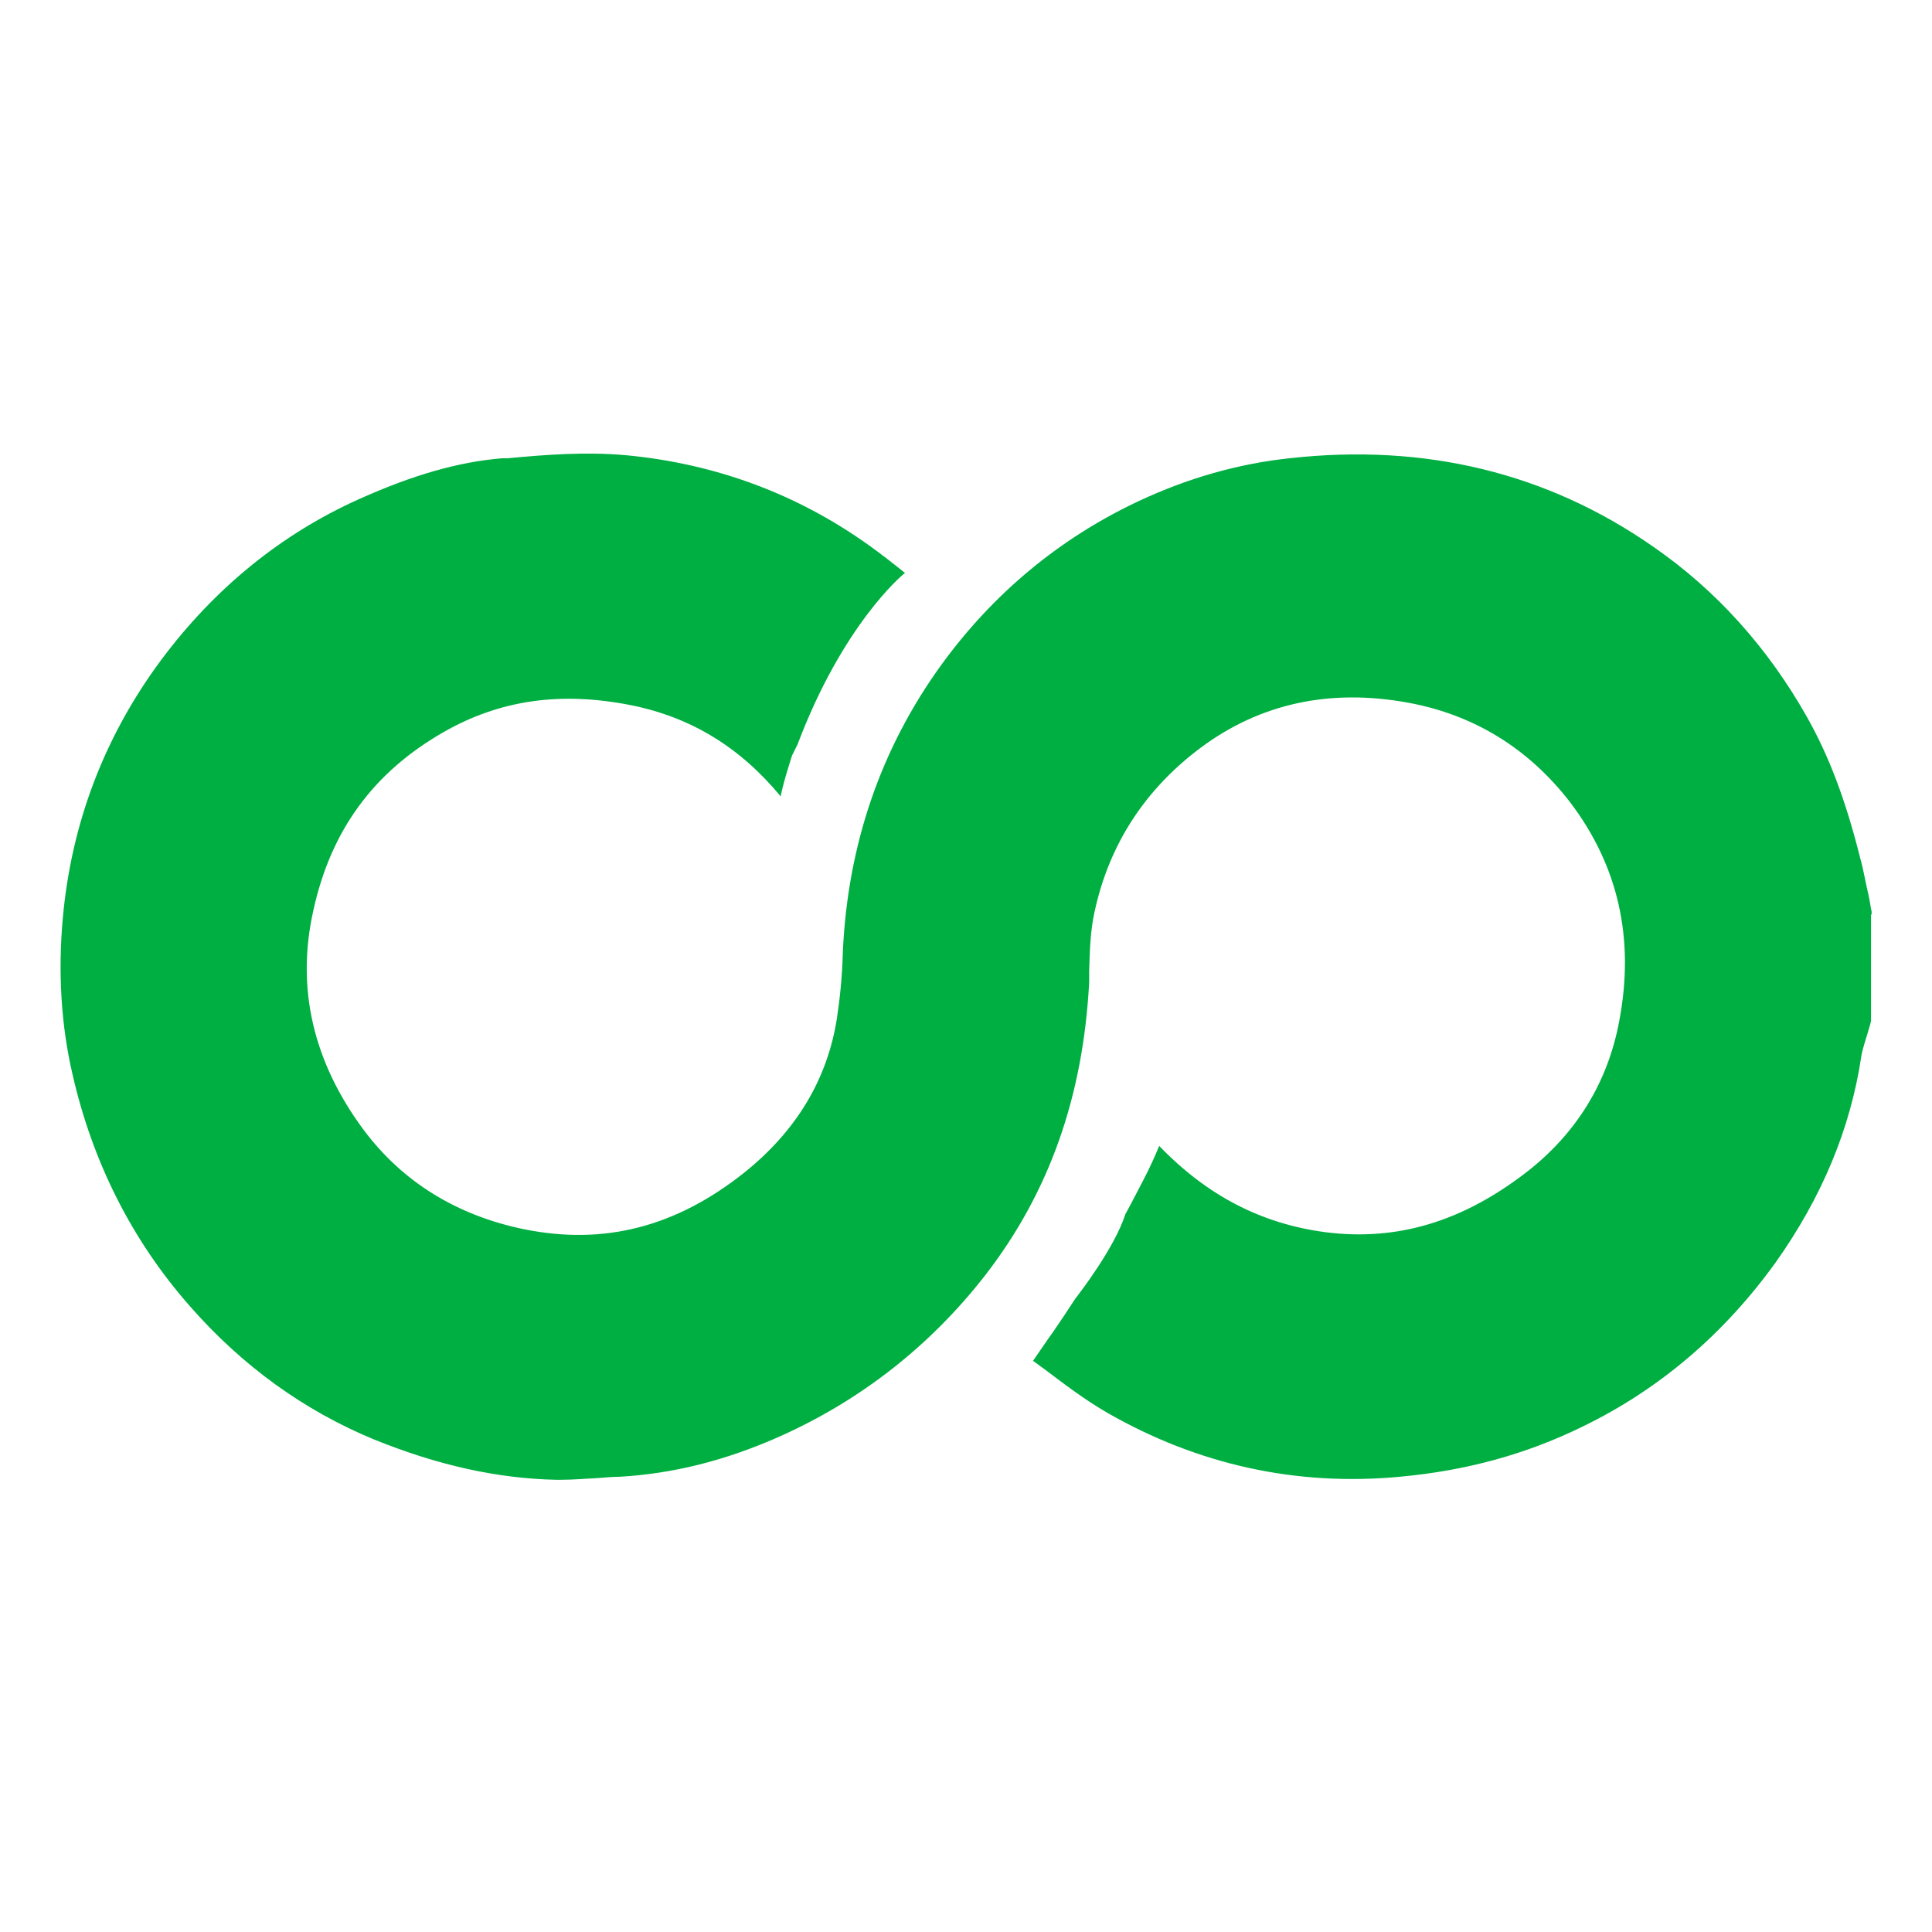
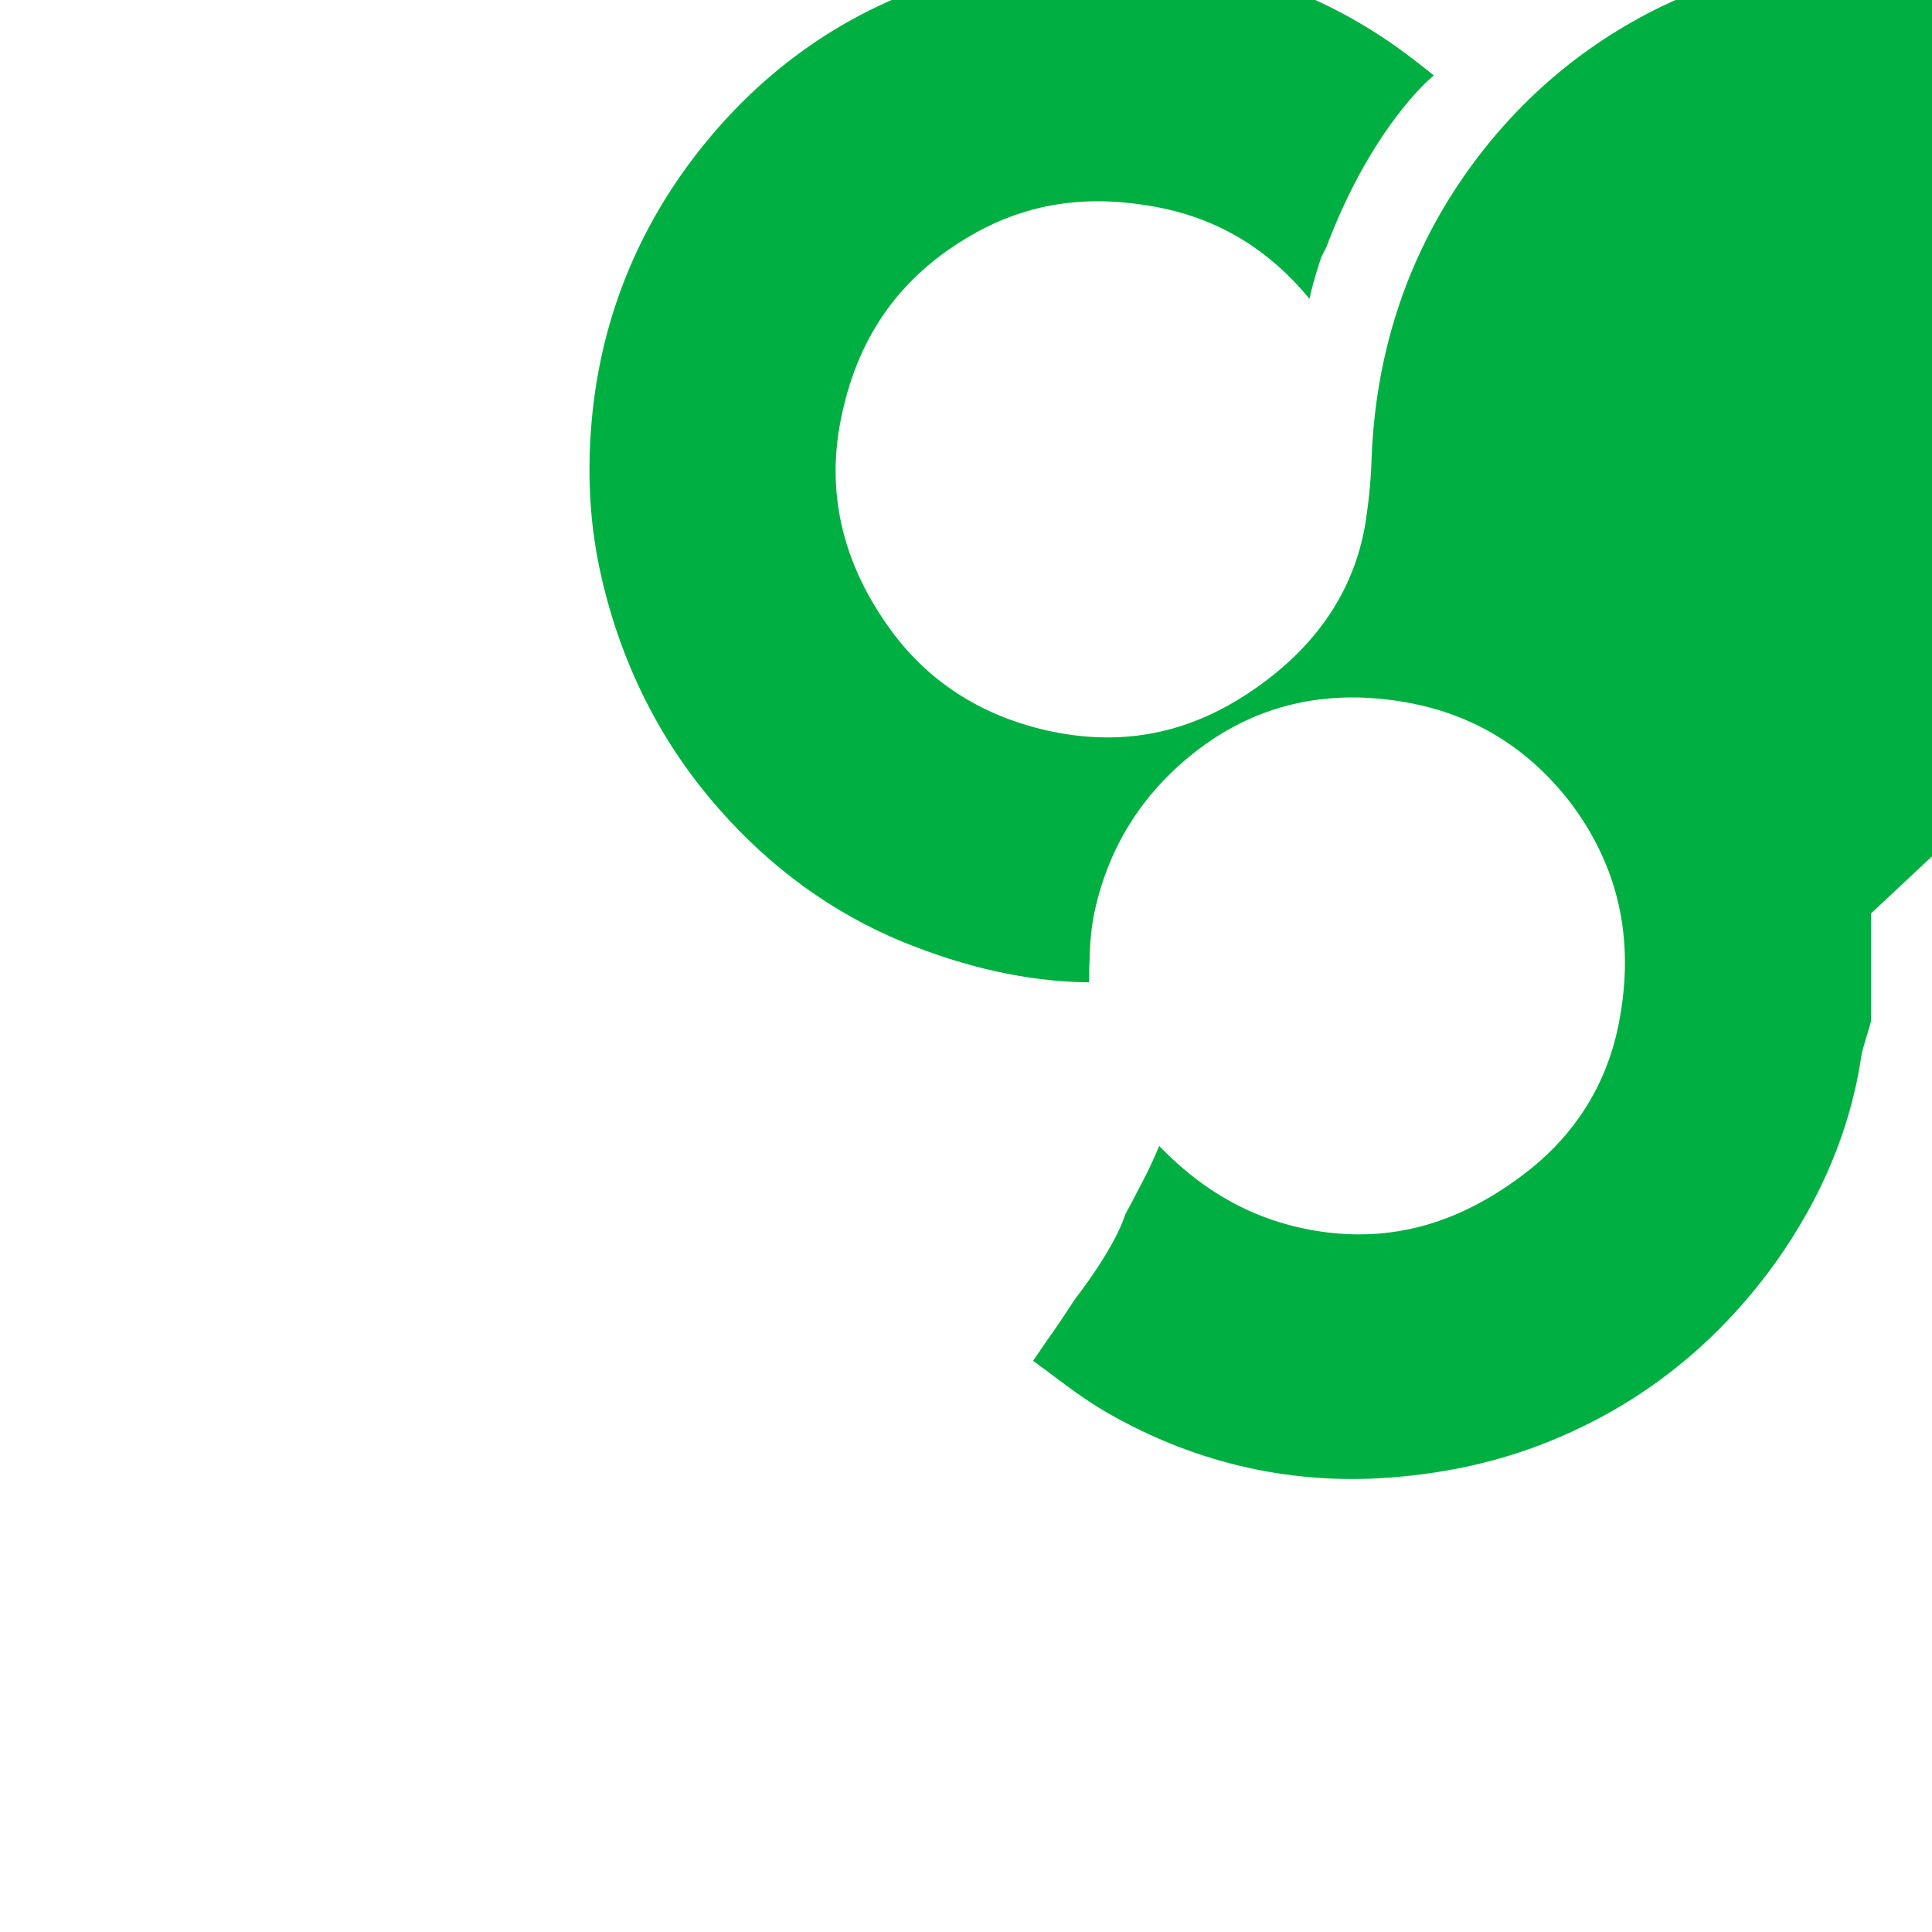
<svg xmlns="http://www.w3.org/2000/svg" id="Layer_1" data-name="Layer 1" viewBox="0 0 32 32">
  <defs>
    <style>
      .cls-1 {
        fill: #00af42;
        stroke-width: 0px;
      }
    </style>
  </defs>
-   <path class="cls-1" d="M30.99,15.13v1.78l-.02.08-.06.2s-.07.22-.08.3c-.18,1.21-.66,2.35-1.42,3.42-.85,1.18-1.92,2.1-3.2,2.72-.94.46-1.93.73-3.03.83-1.71.16-3.34-.2-4.84-1.06-.38-.22-.72-.48-1.05-.73-.06-.04-.12-.09-.18-.13.12-.17.23-.34.34-.49.13-.19.25-.37.36-.54,0,0,0,0,0,0,.07-.09.65-.84.83-1.4.11-.2.2-.38.29-.55.11-.21.2-.41.27-.58.79.82,1.69,1.29,2.76,1.43,1.19.15,2.27-.18,3.33-1,.82-.64,1.34-1.48,1.53-2.5.26-1.37-.02-2.58-.82-3.63-.69-.89-1.59-1.44-2.67-1.64-1.3-.24-2.46.01-3.45.75-.92.69-1.51,1.6-1.75,2.71-.07.31-.08.64-.09.99v.18c-.1,1.89-.66,3.48-1.72,4.85-.91,1.17-2.06,2.07-3.4,2.67-.92.41-1.79.62-2.66.67-.11,0-.22.01-.34.02-.2.01-.42.03-.64.03h-.06c-.98-.02-1.97-.24-3.03-.67-1.16-.48-2.18-1.22-3.04-2.2-.97-1.1-1.62-2.4-1.95-3.85-.19-.82-.24-1.69-.16-2.58.14-1.56.68-3,1.63-4.28.88-1.18,1.98-2.08,3.27-2.66.89-.4,1.65-.62,2.38-.68h.09c.64-.06,1.29-.11,1.96-.05,1.48.14,2.83.64,4.02,1.49.21.15.4.3.6.46t0,0c-.07.05-1.04.88-1.78,2.84l-.09.18c-.08.25-.15.48-.19.68-.67-.81-1.48-1.31-2.48-1.51-1.16-.23-2.17-.09-3.11.45-1.15.66-1.86,1.62-2.15,2.95-.29,1.29,0,2.51.83,3.63.64.86,1.54,1.42,2.66,1.65,1.33.27,2.52-.04,3.65-.94.86-.69,1.37-1.54,1.53-2.54.05-.33.09-.7.1-1.11.08-1.78.63-3.38,1.64-4.77.86-1.18,1.96-2.09,3.26-2.7.81-.38,1.65-.62,2.5-.71,2.24-.25,4.27.24,6.03,1.47,1.04.72,1.89,1.67,2.53,2.8.37.65.65,1.39.89,2.35.06.21.09.42.14.62.02.09.03.18.05.27v.06s0,0,0,0Z" />
+   <path class="cls-1" d="M30.99,15.13v1.78l-.02.08-.06.2s-.07.22-.08.3c-.18,1.21-.66,2.35-1.42,3.42-.85,1.18-1.92,2.1-3.2,2.72-.94.46-1.93.73-3.03.83-1.71.16-3.34-.2-4.84-1.06-.38-.22-.72-.48-1.05-.73-.06-.04-.12-.09-.18-.13.12-.17.23-.34.34-.49.13-.19.25-.37.36-.54,0,0,0,0,0,0,.07-.09.65-.84.83-1.4.11-.2.2-.38.29-.55.11-.21.2-.41.27-.58.79.82,1.69,1.29,2.76,1.43,1.19.15,2.27-.18,3.33-1,.82-.64,1.34-1.48,1.53-2.5.26-1.37-.02-2.58-.82-3.63-.69-.89-1.59-1.44-2.67-1.64-1.3-.24-2.46.01-3.45.75-.92.69-1.51,1.6-1.75,2.71-.07.31-.08.64-.09.99v.18h-.06c-.98-.02-1.97-.24-3.03-.67-1.16-.48-2.18-1.22-3.04-2.2-.97-1.1-1.62-2.4-1.95-3.85-.19-.82-.24-1.69-.16-2.58.14-1.56.68-3,1.63-4.28.88-1.18,1.98-2.08,3.27-2.66.89-.4,1.65-.62,2.38-.68h.09c.64-.06,1.29-.11,1.96-.05,1.48.14,2.83.64,4.02,1.49.21.15.4.3.6.46t0,0c-.07.05-1.04.88-1.78,2.84l-.09.18c-.08.25-.15.48-.19.68-.67-.81-1.48-1.31-2.48-1.51-1.16-.23-2.17-.09-3.11.45-1.15.66-1.86,1.62-2.15,2.95-.29,1.29,0,2.51.83,3.63.64.86,1.54,1.42,2.66,1.65,1.33.27,2.52-.04,3.65-.94.86-.69,1.37-1.54,1.53-2.54.05-.33.09-.7.1-1.11.08-1.78.63-3.38,1.64-4.77.86-1.18,1.96-2.09,3.26-2.7.81-.38,1.65-.62,2.5-.71,2.24-.25,4.27.24,6.03,1.47,1.04.72,1.89,1.67,2.53,2.8.37.65.65,1.39.89,2.35.06.21.09.42.14.62.02.09.03.18.05.27v.06s0,0,0,0Z" />
</svg>